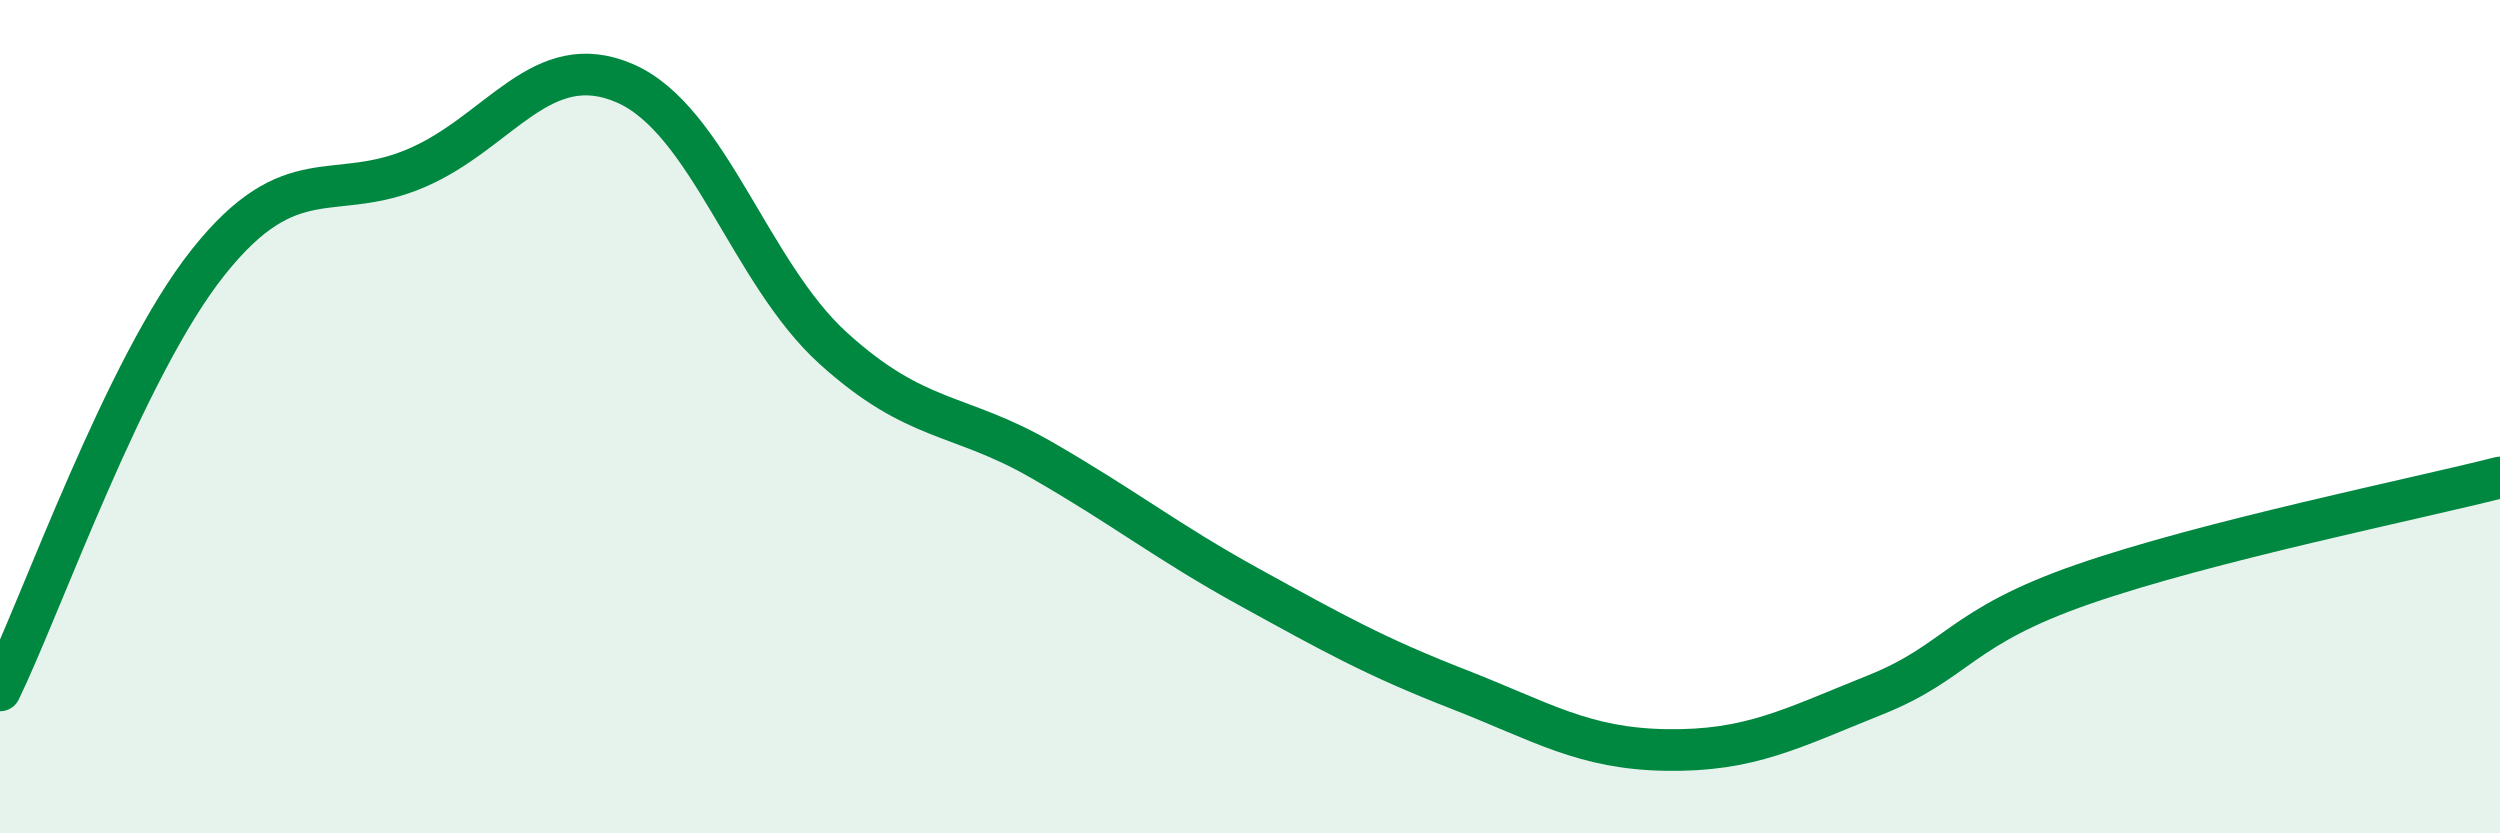
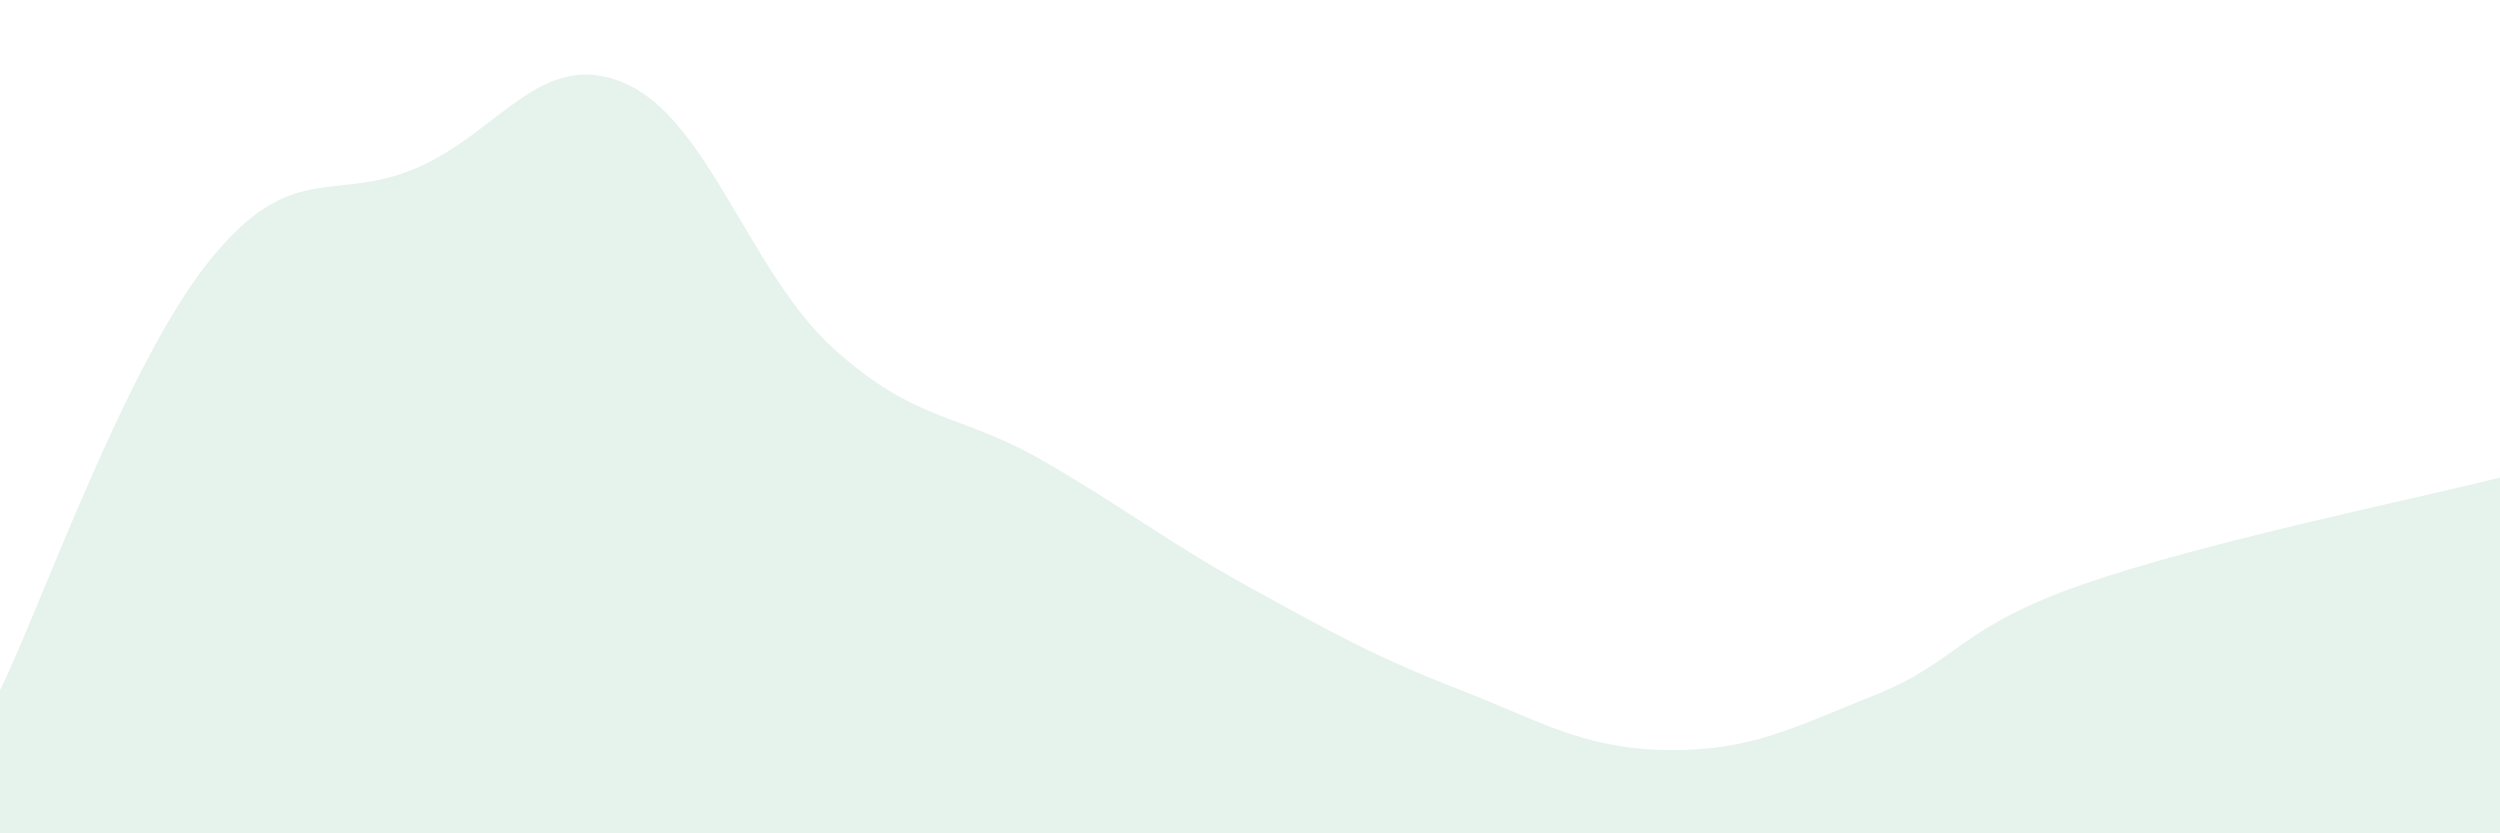
<svg xmlns="http://www.w3.org/2000/svg" width="60" height="20" viewBox="0 0 60 20">
  <path d="M 0,16.57 C 1,14.51 3,8.8 5,6.29 C 7,3.78 8,4.89 10,4.03 C 12,3.17 13,1.13 15,2 C 17,2.87 18,6.55 20,8.36 C 22,10.17 23,9.89 25,11.04 C 27,12.19 28,13 30,14.1 C 32,15.2 33,15.76 35,16.54 C 37,17.32 38,17.97 40,18 C 42,18.03 43,17.48 45,16.68 C 47,15.88 47,15.06 50,14.02 C 53,12.98 58,11.97 60,11.46L60 20L0 20Z" fill="#008740" opacity="0.1" stroke-linecap="round" stroke-linejoin="round" />
-   <path d="M 0,16.57 C 1,14.51 3,8.8 5,6.29 C 7,3.78 8,4.89 10,4.03 C 12,3.17 13,1.13 15,2 C 17,2.87 18,6.55 20,8.36 C 22,10.17 23,9.89 25,11.04 C 27,12.19 28,13 30,14.1 C 32,15.2 33,15.76 35,16.54 C 37,17.32 38,17.97 40,18 C 42,18.03 43,17.48 45,16.68 C 47,15.88 47,15.06 50,14.02 C 53,12.98 58,11.97 60,11.46" stroke="#008740" stroke-width="1" fill="none" stroke-linecap="round" stroke-linejoin="round" />
</svg>